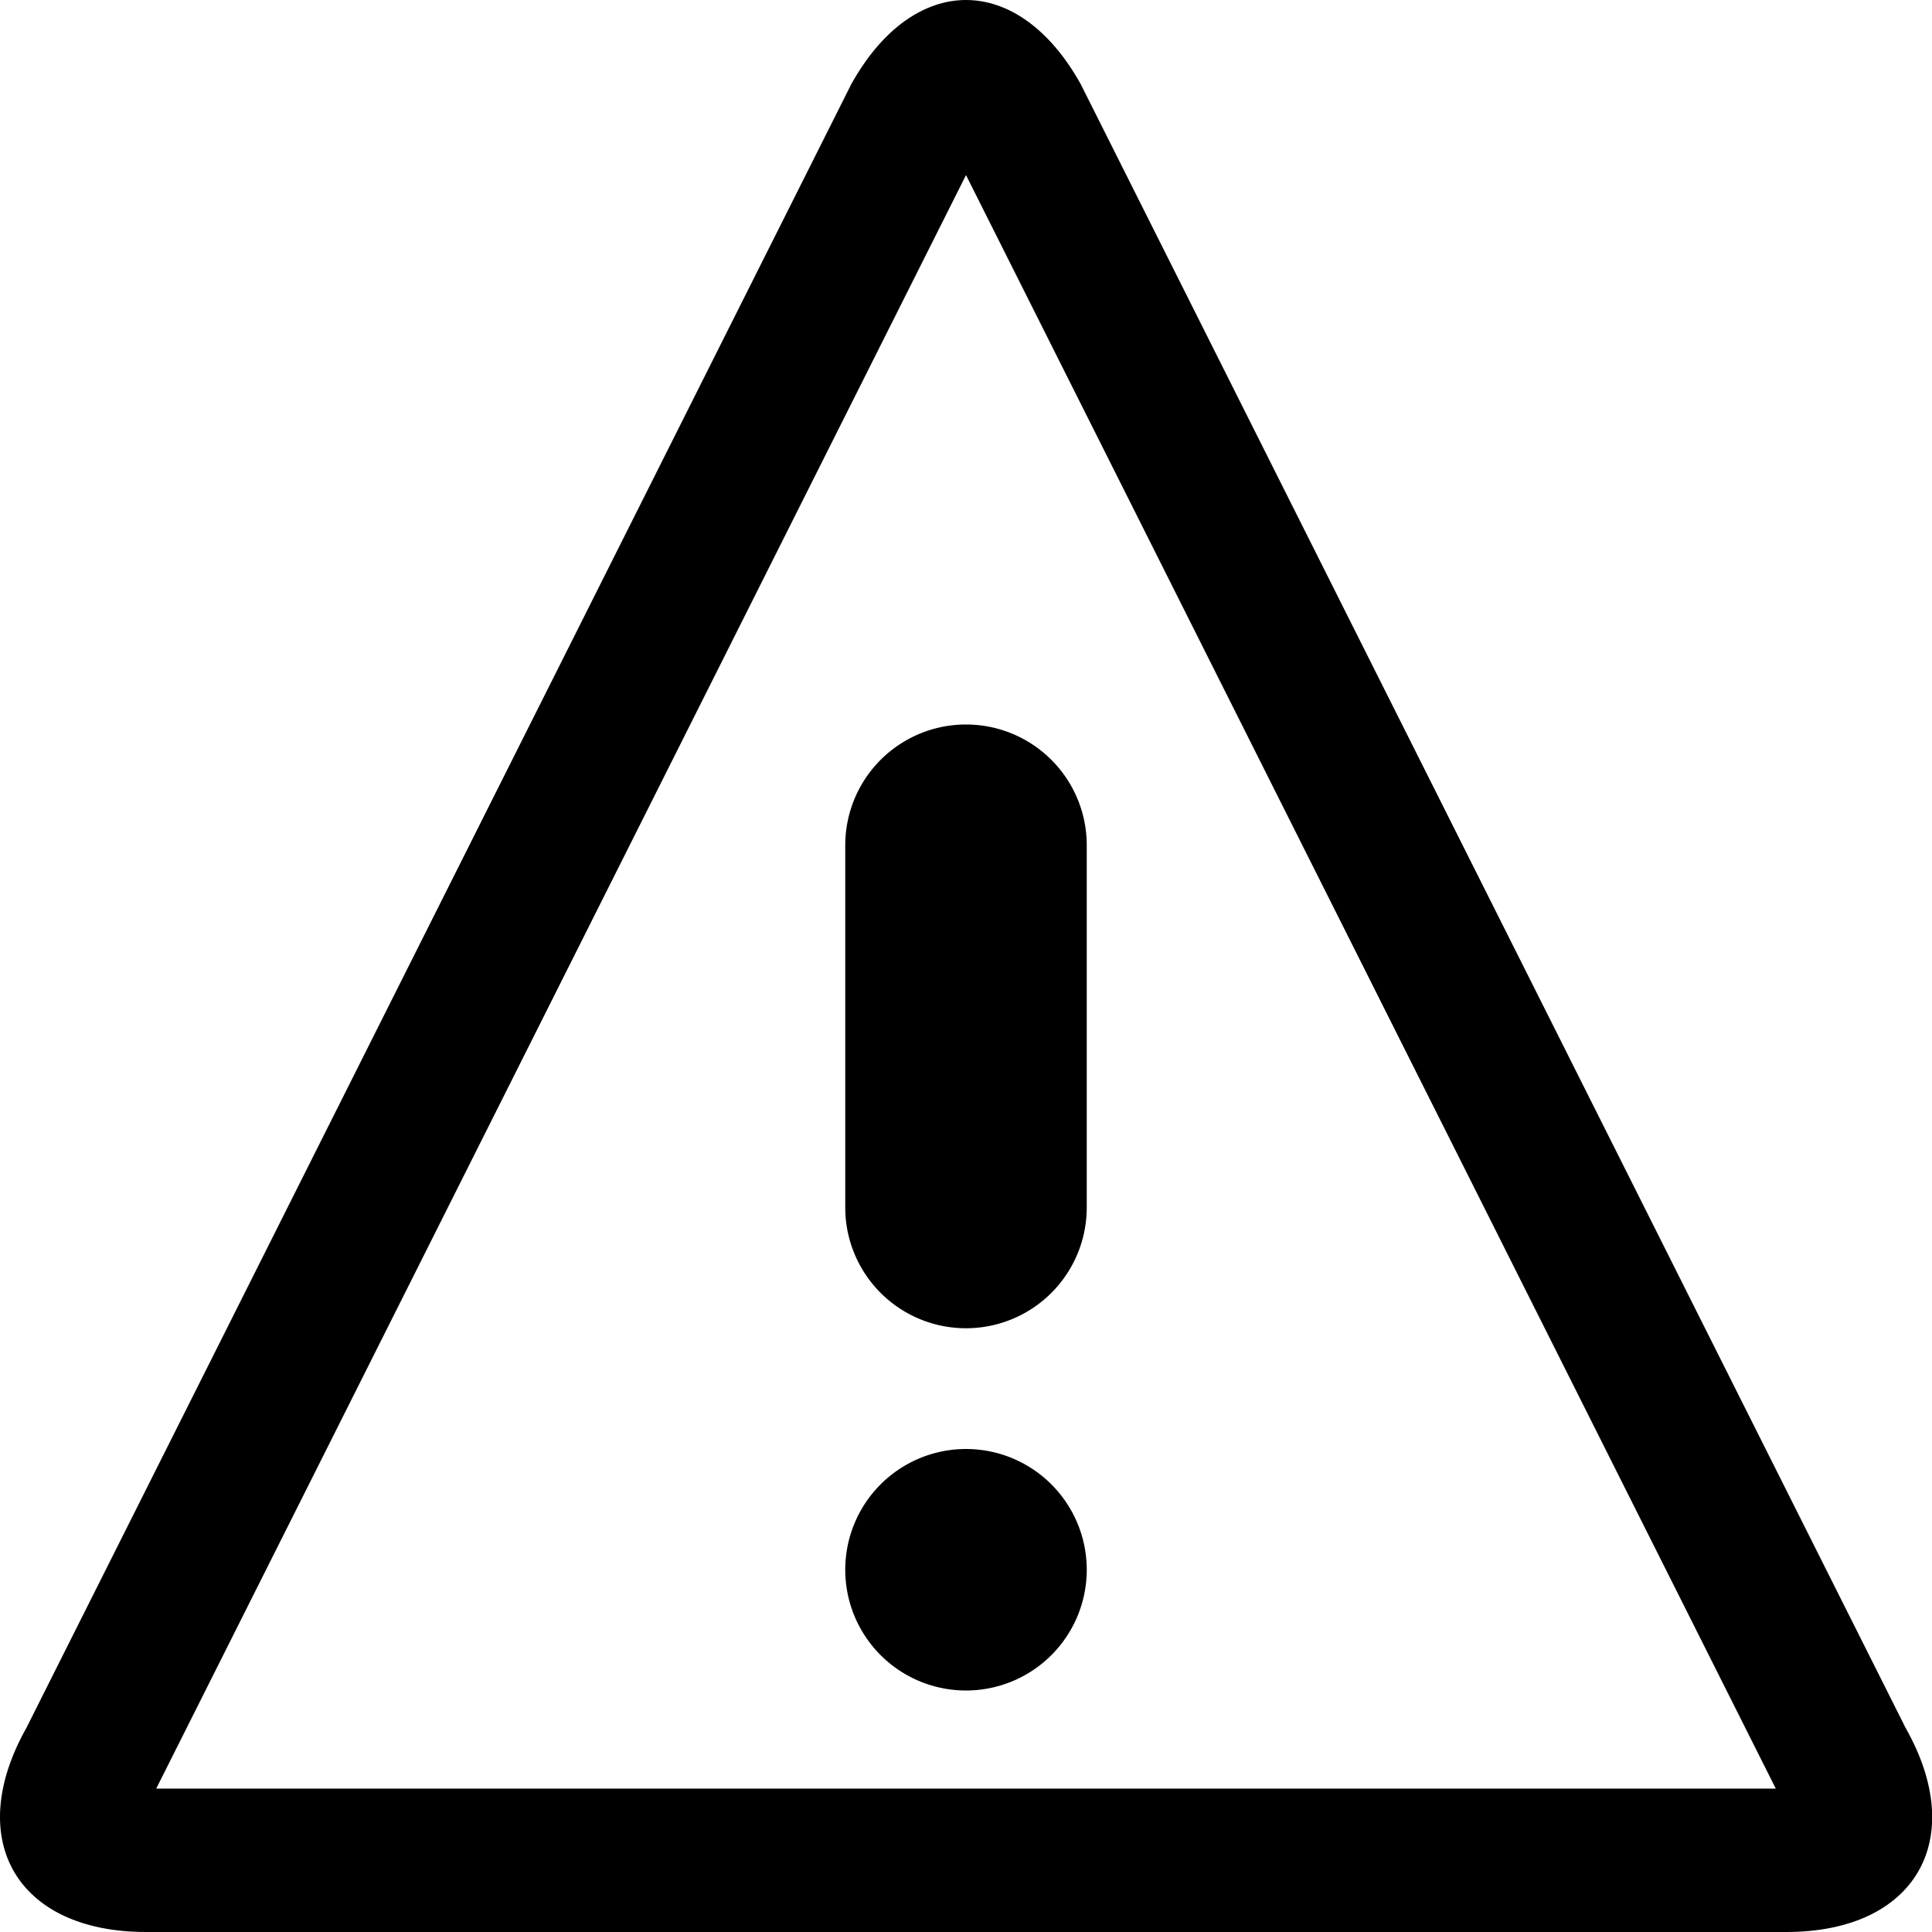
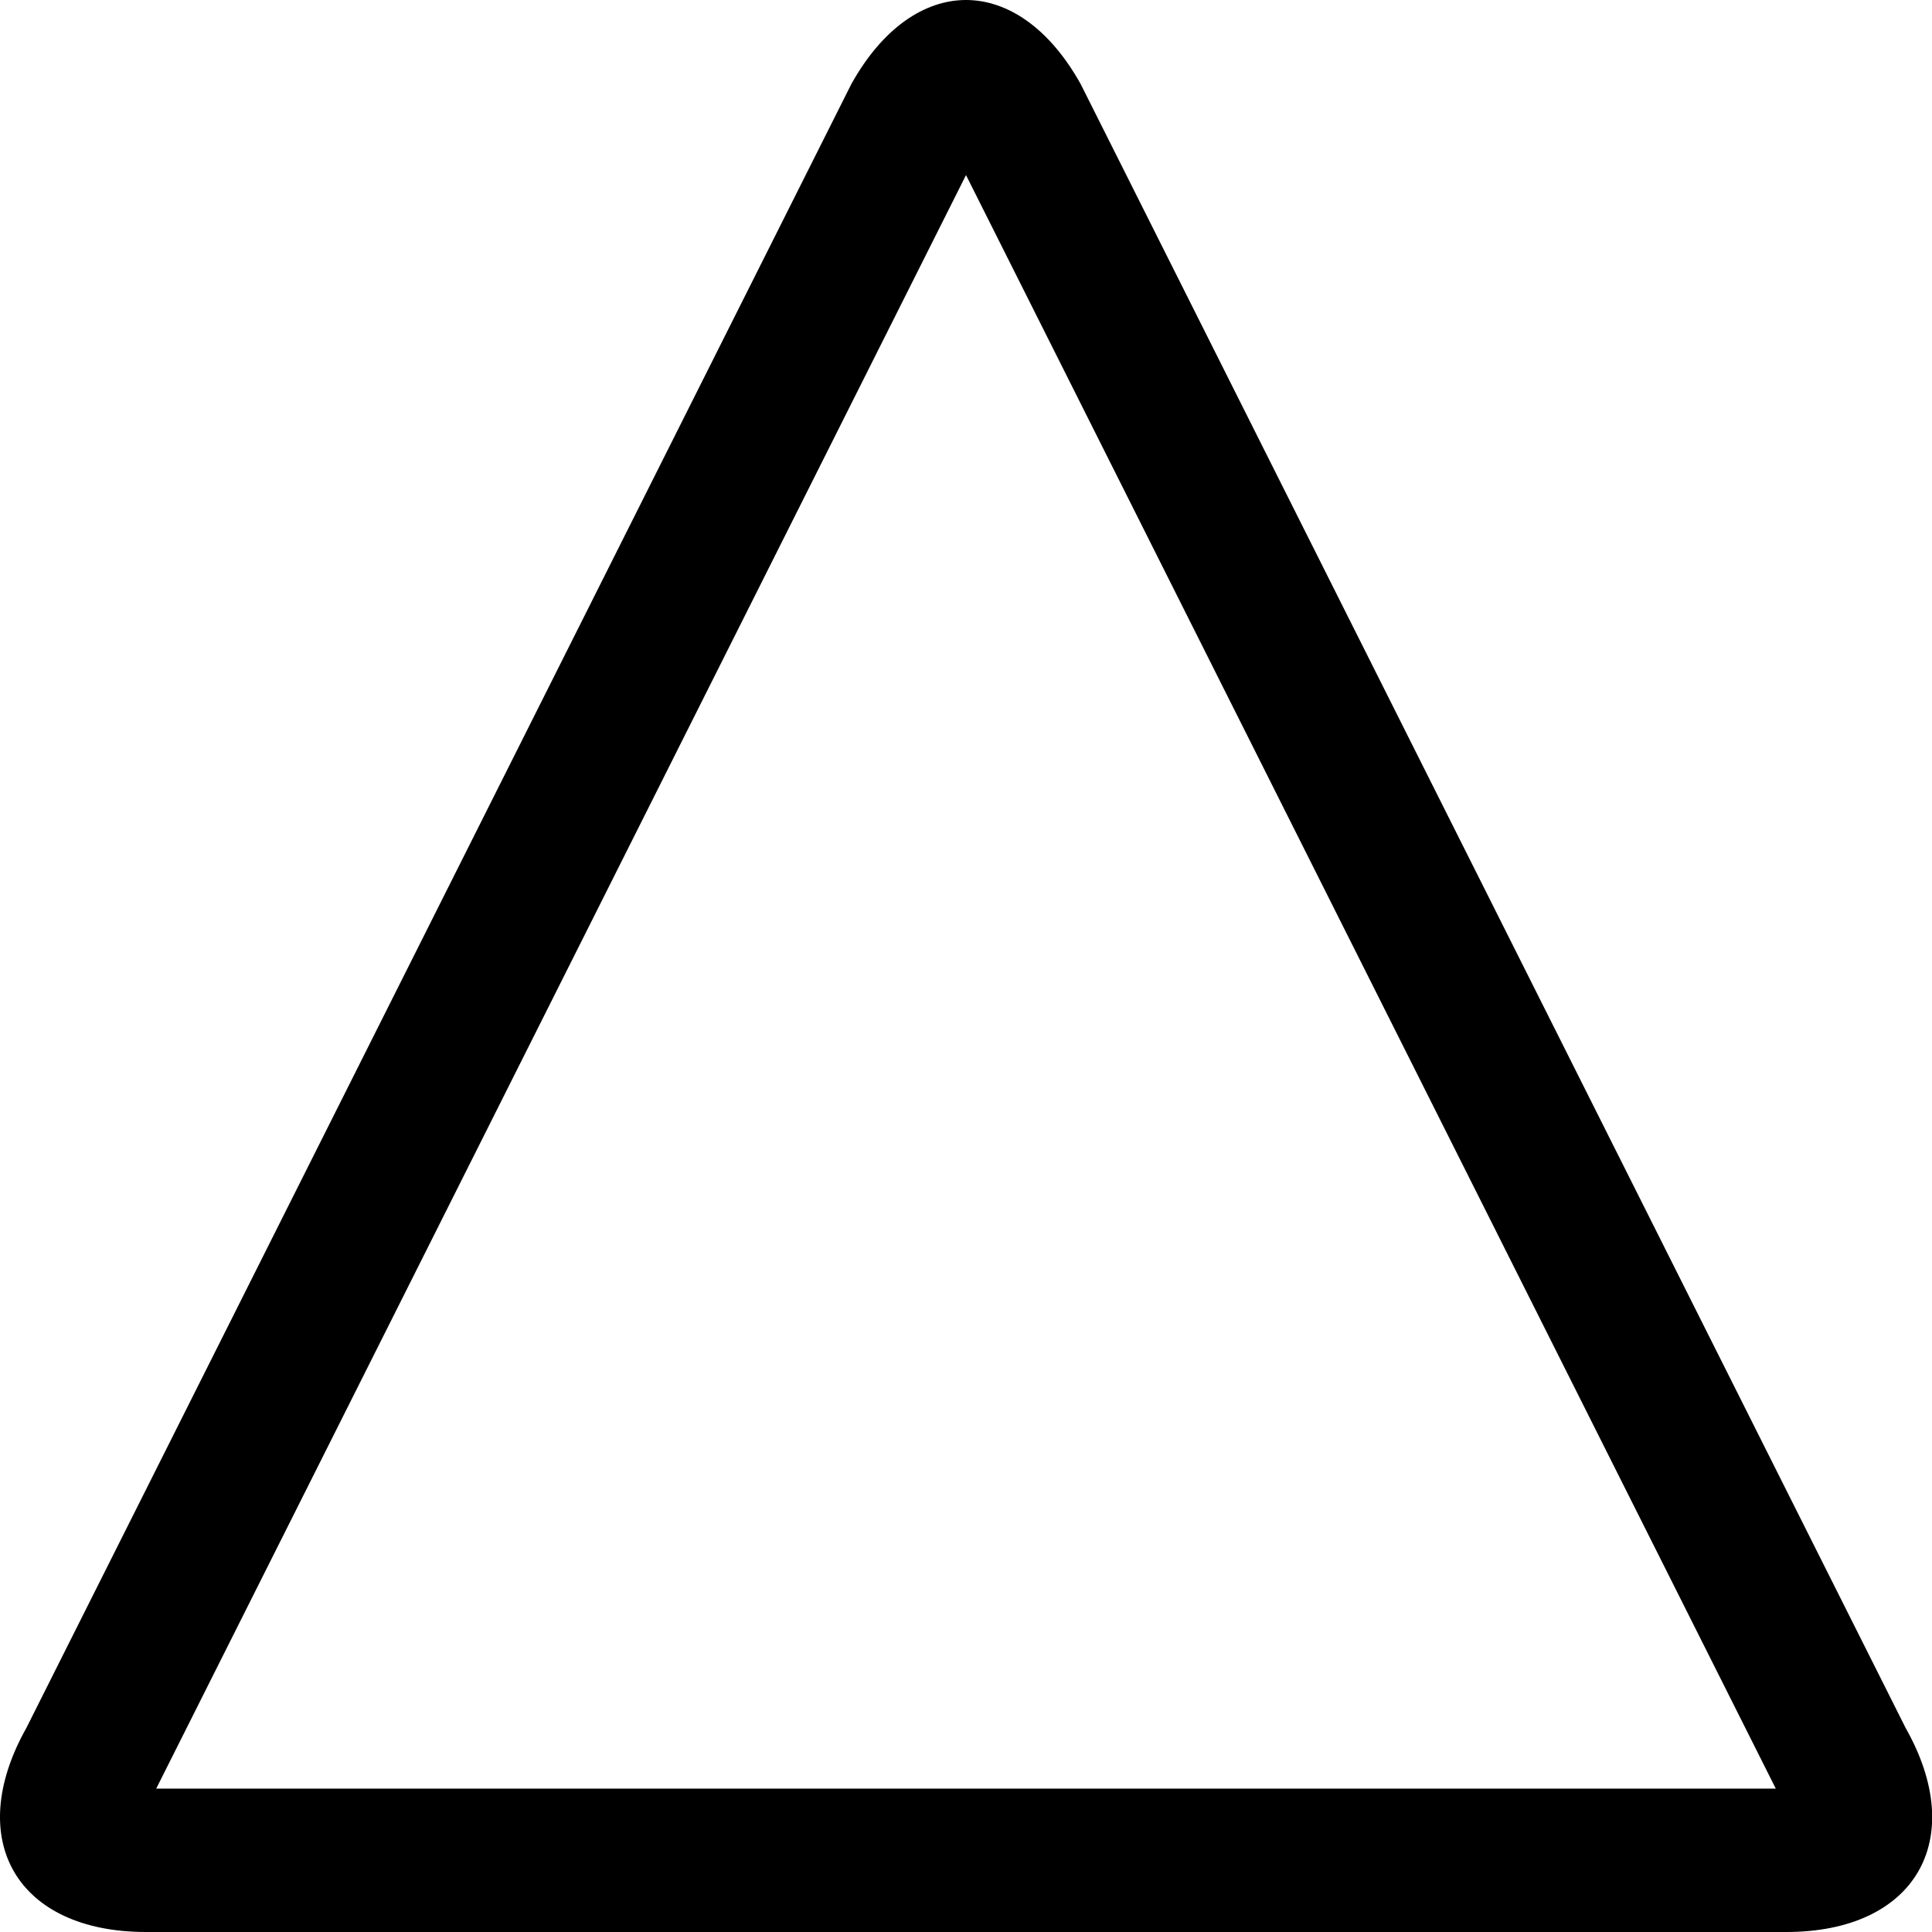
<svg xmlns="http://www.w3.org/2000/svg" id="Layer_1" data-name="Layer 1" viewBox="0 0 512 512">
  <title>warning</title>
  <path d="M256,46.4L470.6,474H41.4ZM256,0c-11,0-22.1,7.4-30.4,22.3L7,457.9C-9.7,487.6,4.5,512,38.7,512H473.4c34.1,0,48.4-24.4,31.6-54.1h0L286.4,22.3C278.1,7.4,267,0,256,0h0Z" transform="translate(0)" />
-   <path d="M288,416a32,32,0,1,1-32-32A32,32,0,0,1,288,416Z" transform="translate(0)" />
-   <path d="M256,352a32,32,0,0,1-32-32V224a32,32,0,0,1,64,0v96A32,32,0,0,1,256,352Z" transform="translate(0)" />
</svg>